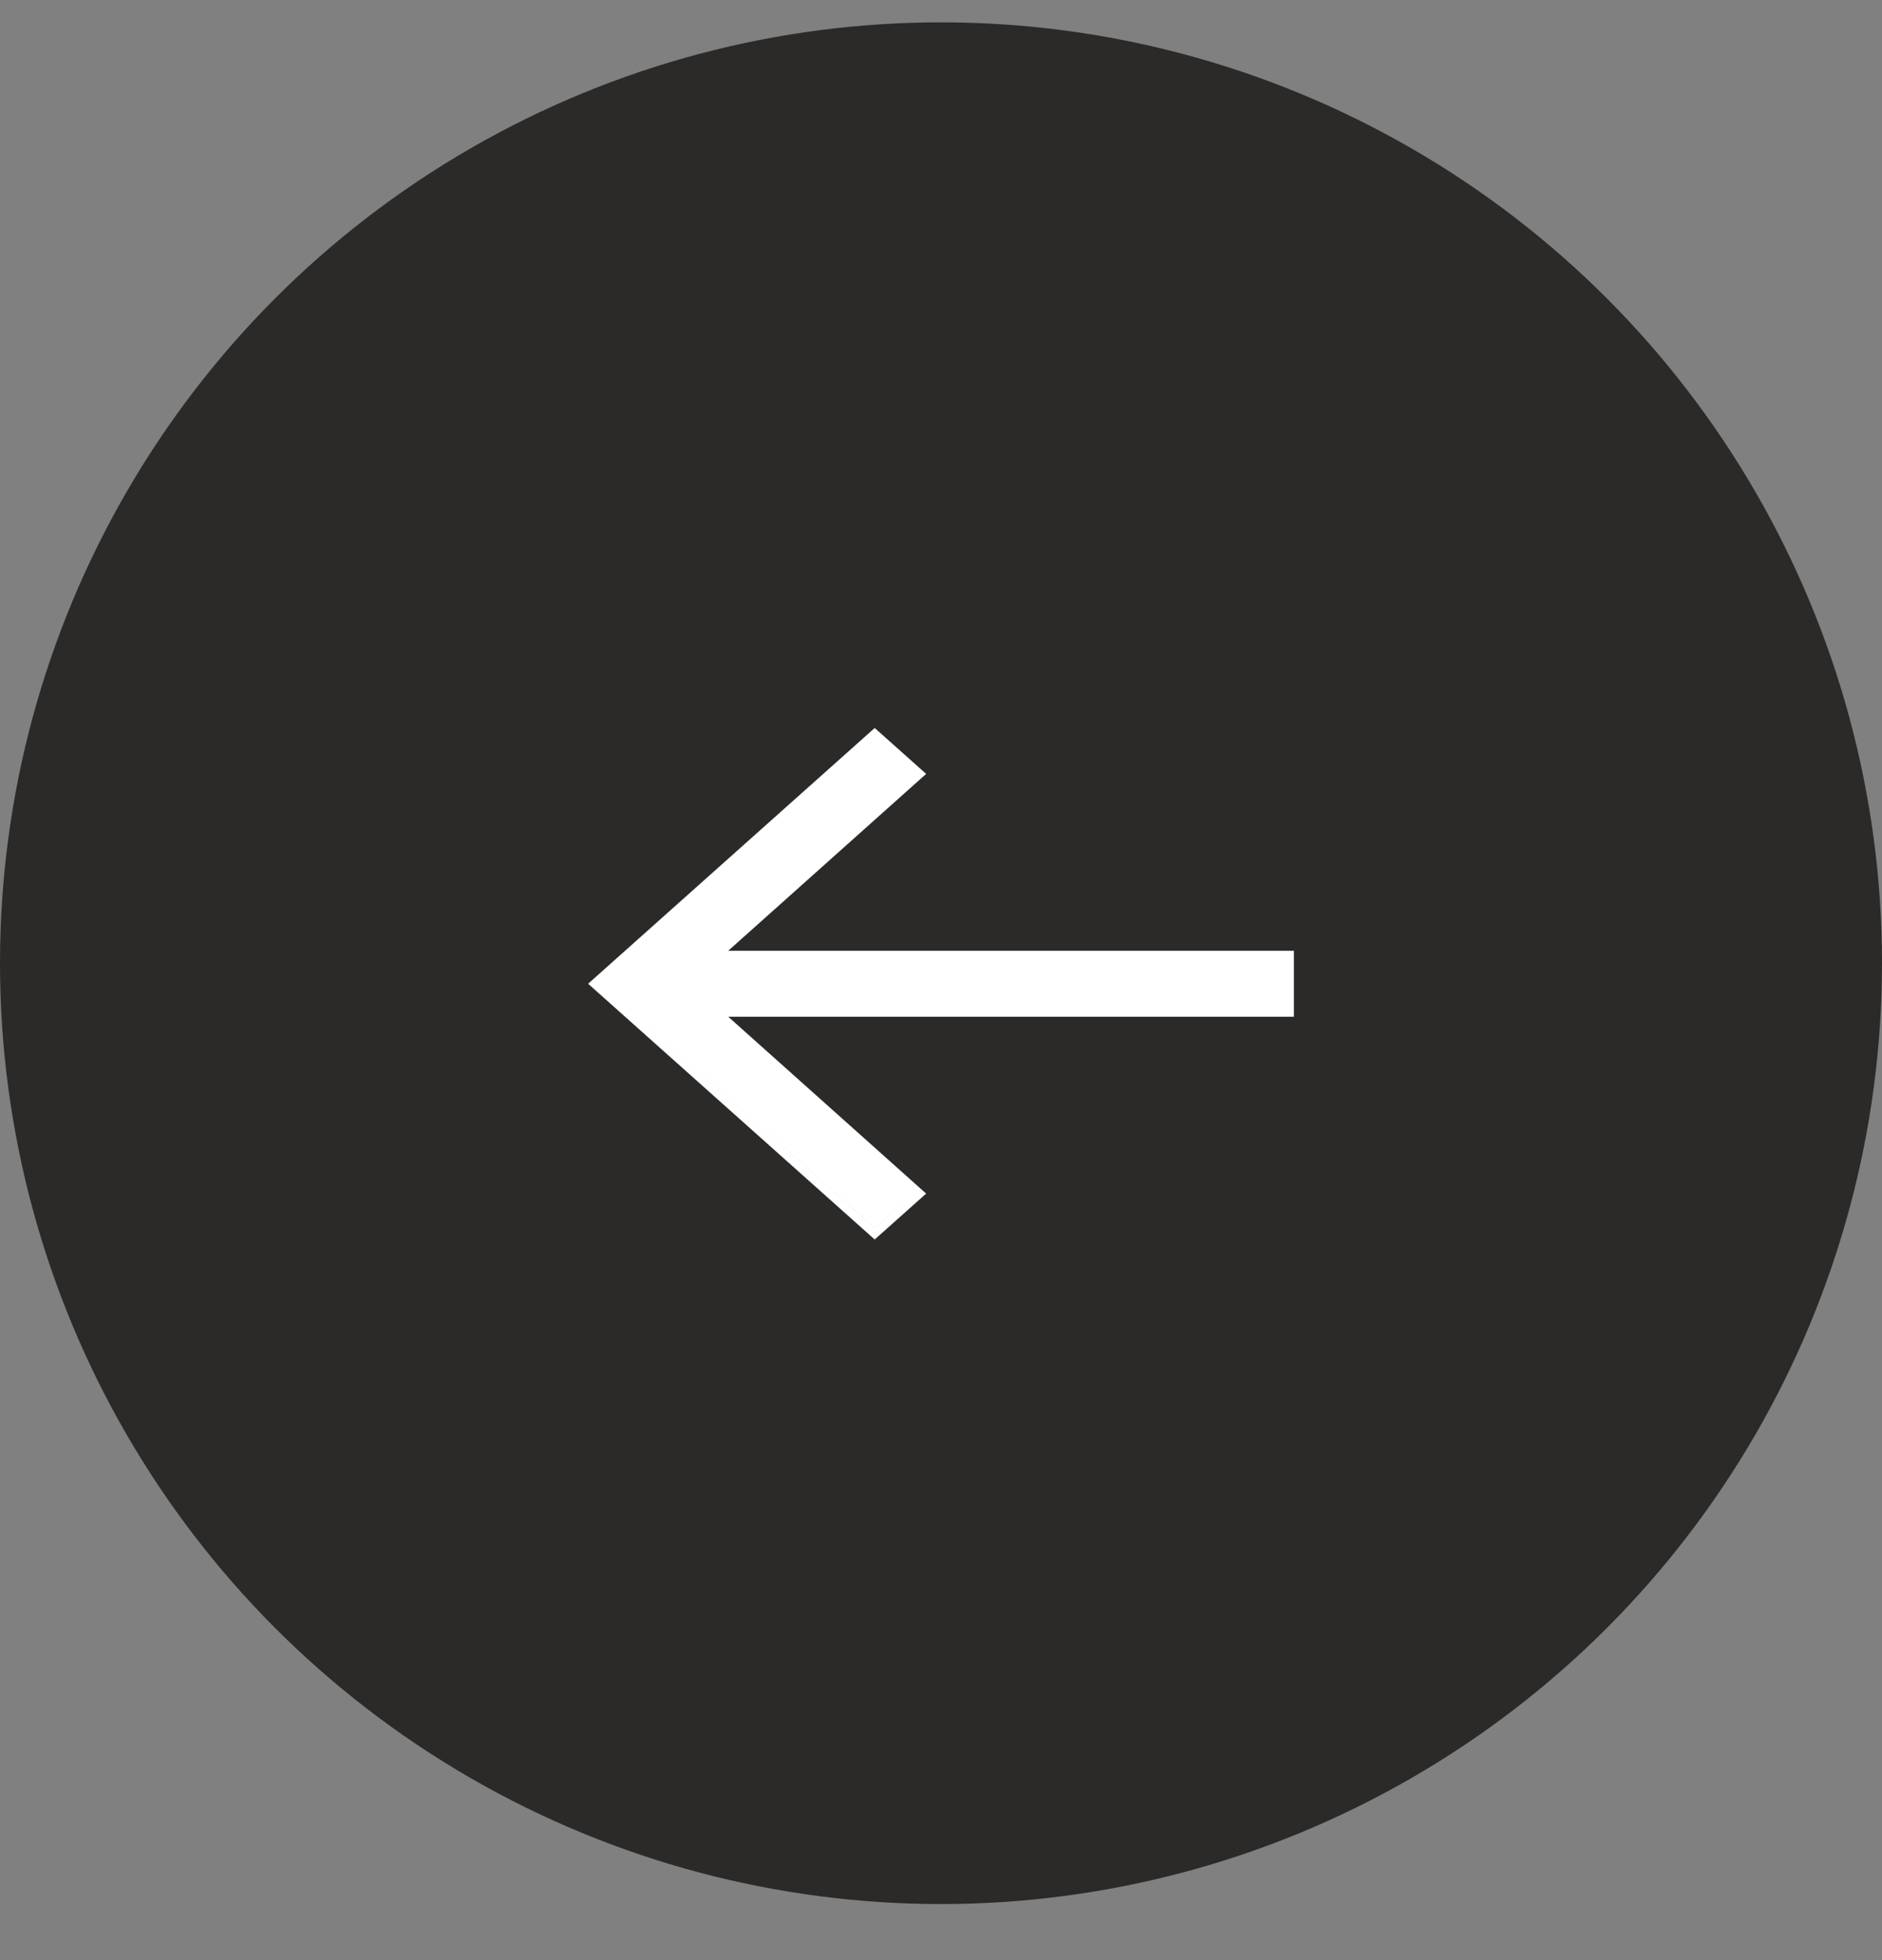
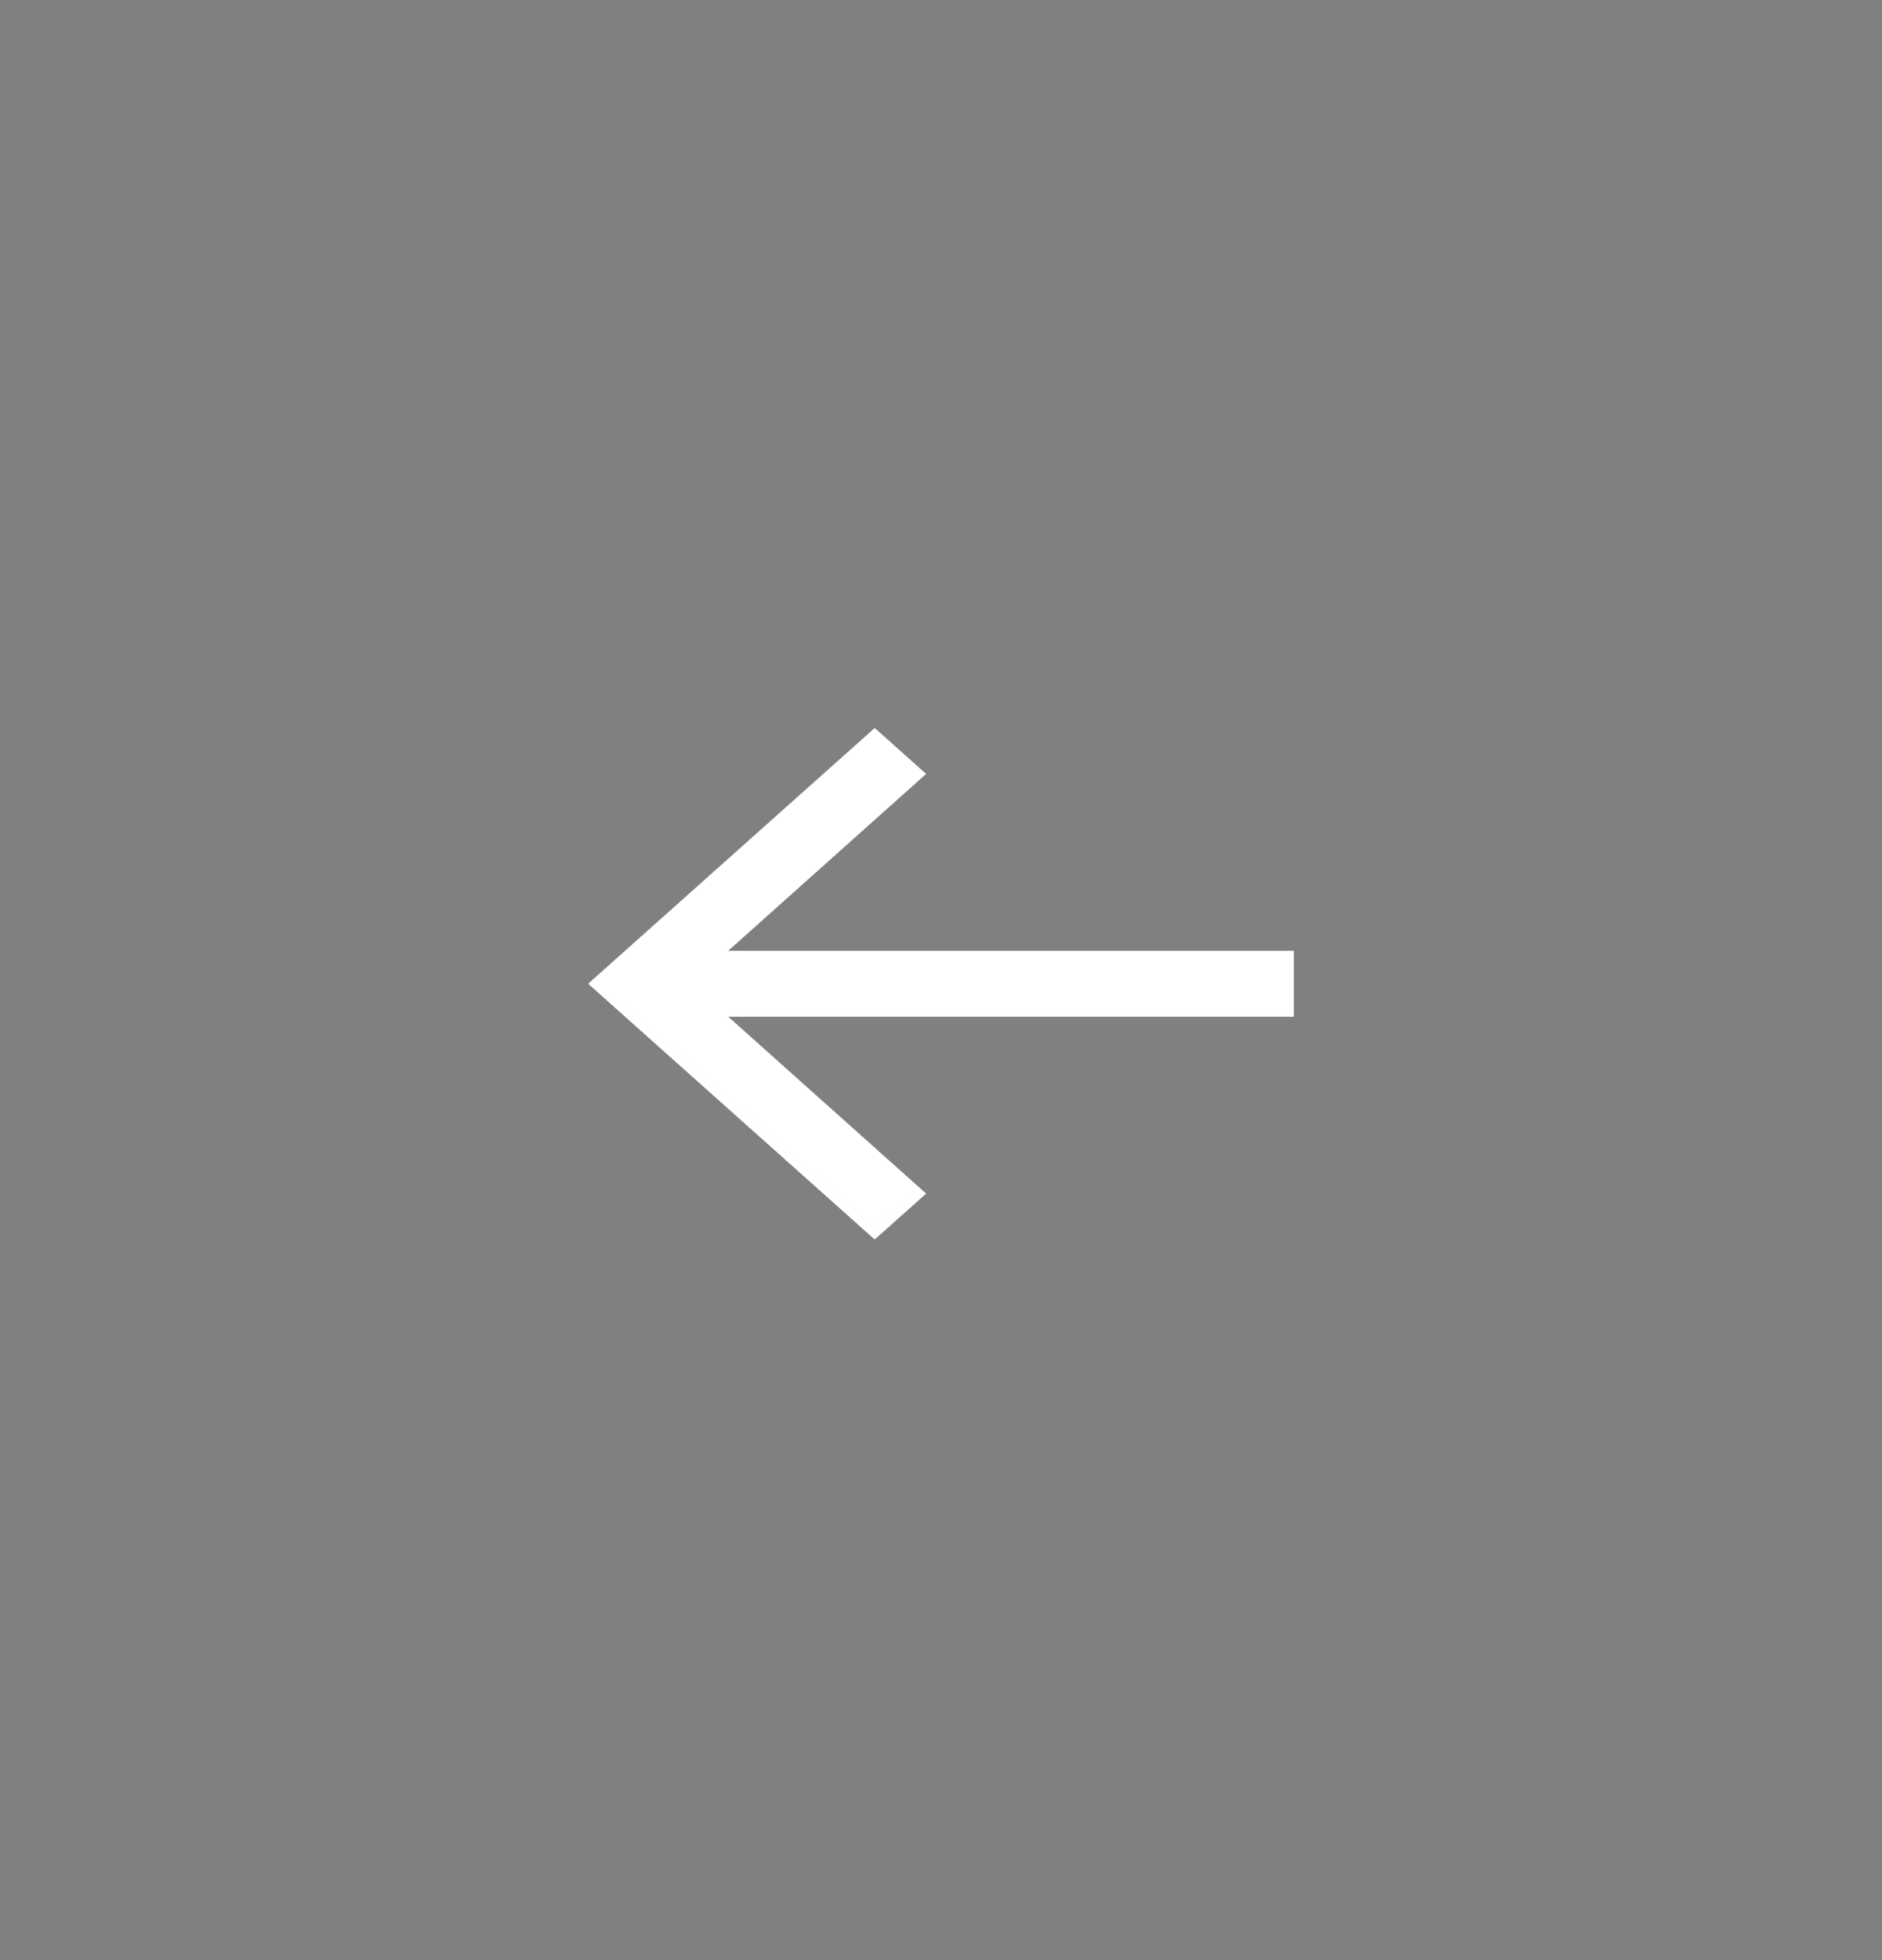
<svg xmlns="http://www.w3.org/2000/svg" width="48" height="50" viewBox="0 0 48 50" fill="none">
  <rect x="0" y="0" width="48" height="50" fill="#808080" stroke="none" />
-   <circle cx="24" cy="24.57" r="24" fill="#2C2A29" />
-   <path fill-rule="evenodd" clip-rule="evenodd" d="M15 25.094L22.309 18.57L23.621 19.741L18.573 24.253H33V25.935H18.573L23.621 30.447L22.309 31.618L15 25.094ZM32.782 25.717V25.717H18.003L18.002 25.717H32.782ZM23.294 30.447L23.294 30.447L22.309 31.325L15.328 25.094L15.328 25.094L22.31 31.325L23.294 30.447ZM23.294 19.741L23.294 19.741L18.002 24.47H18.002L23.294 19.741Z" fill="white" />
+   <path fill-rule="evenodd" clip-rule="evenodd" d="M15 25.094L22.309 18.57L23.621 19.741L18.573 24.253H33V25.935H18.573L23.621 30.447L22.309 31.618L15 25.094ZM32.782 25.717V25.717L18.002 25.717H32.782ZM23.294 30.447L23.294 30.447L22.309 31.325L15.328 25.094L15.328 25.094L22.31 31.325L23.294 30.447ZM23.294 19.741L23.294 19.741L18.002 24.47H18.002L23.294 19.741Z" fill="white" />
</svg>